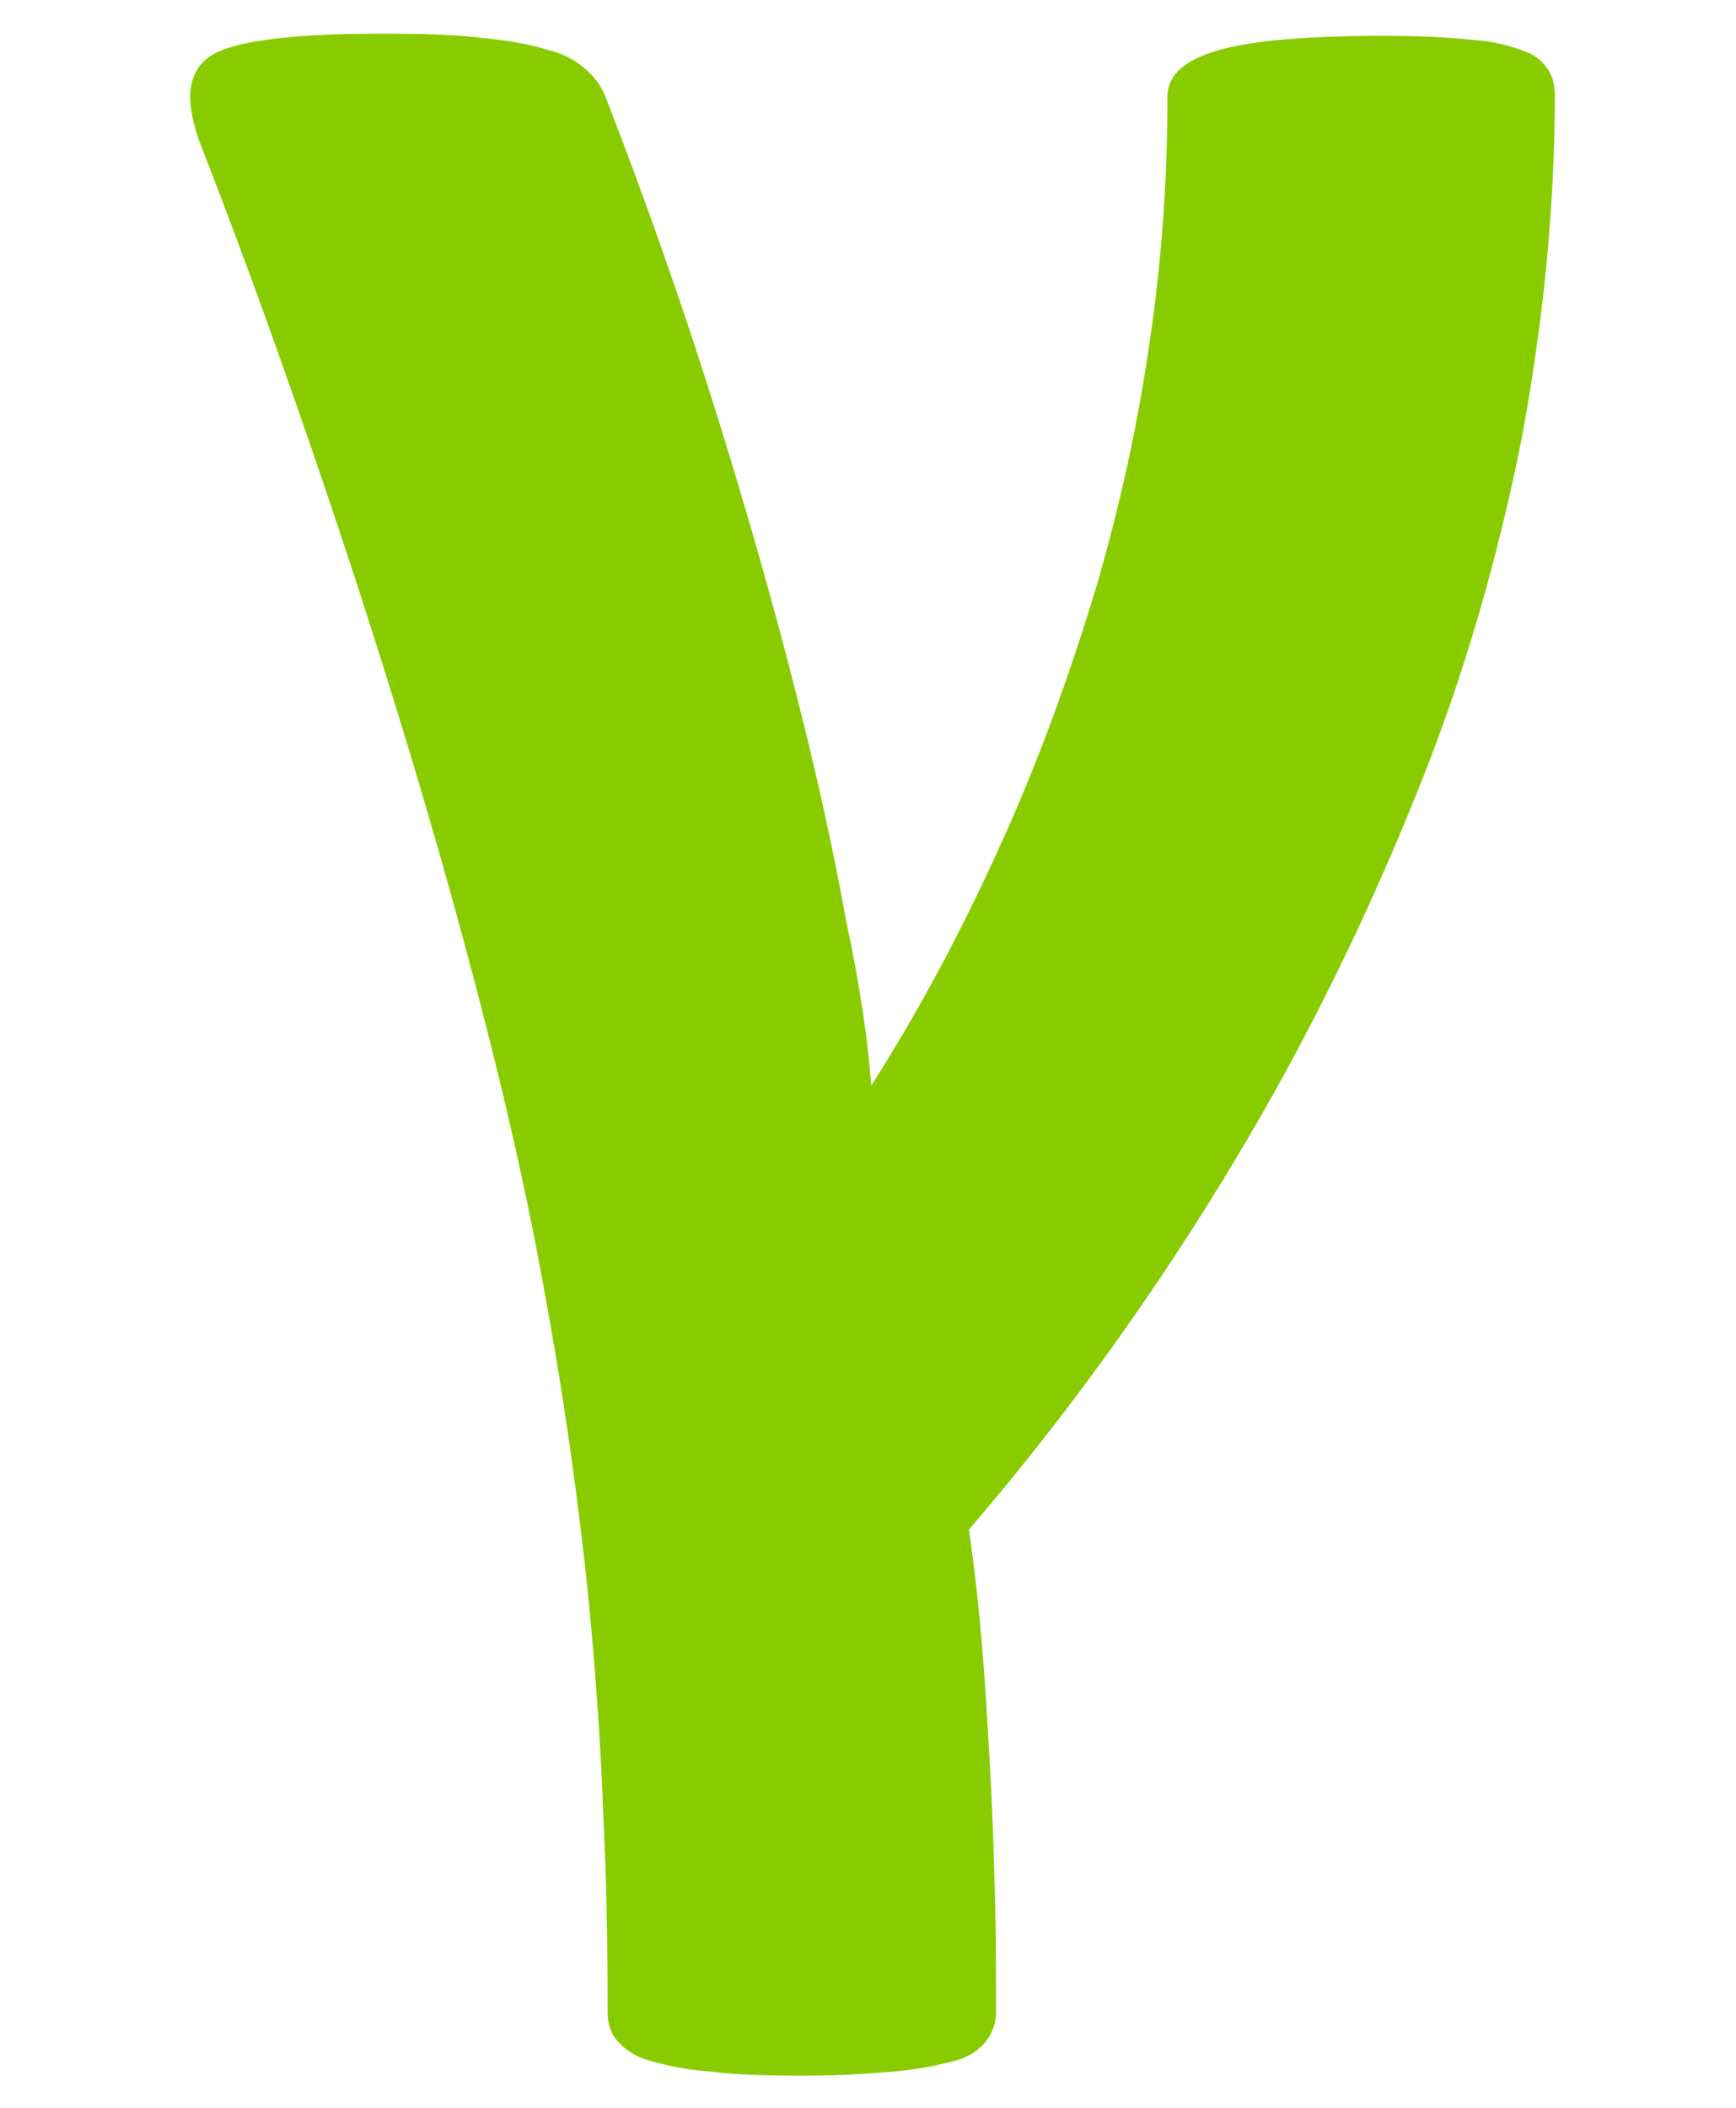
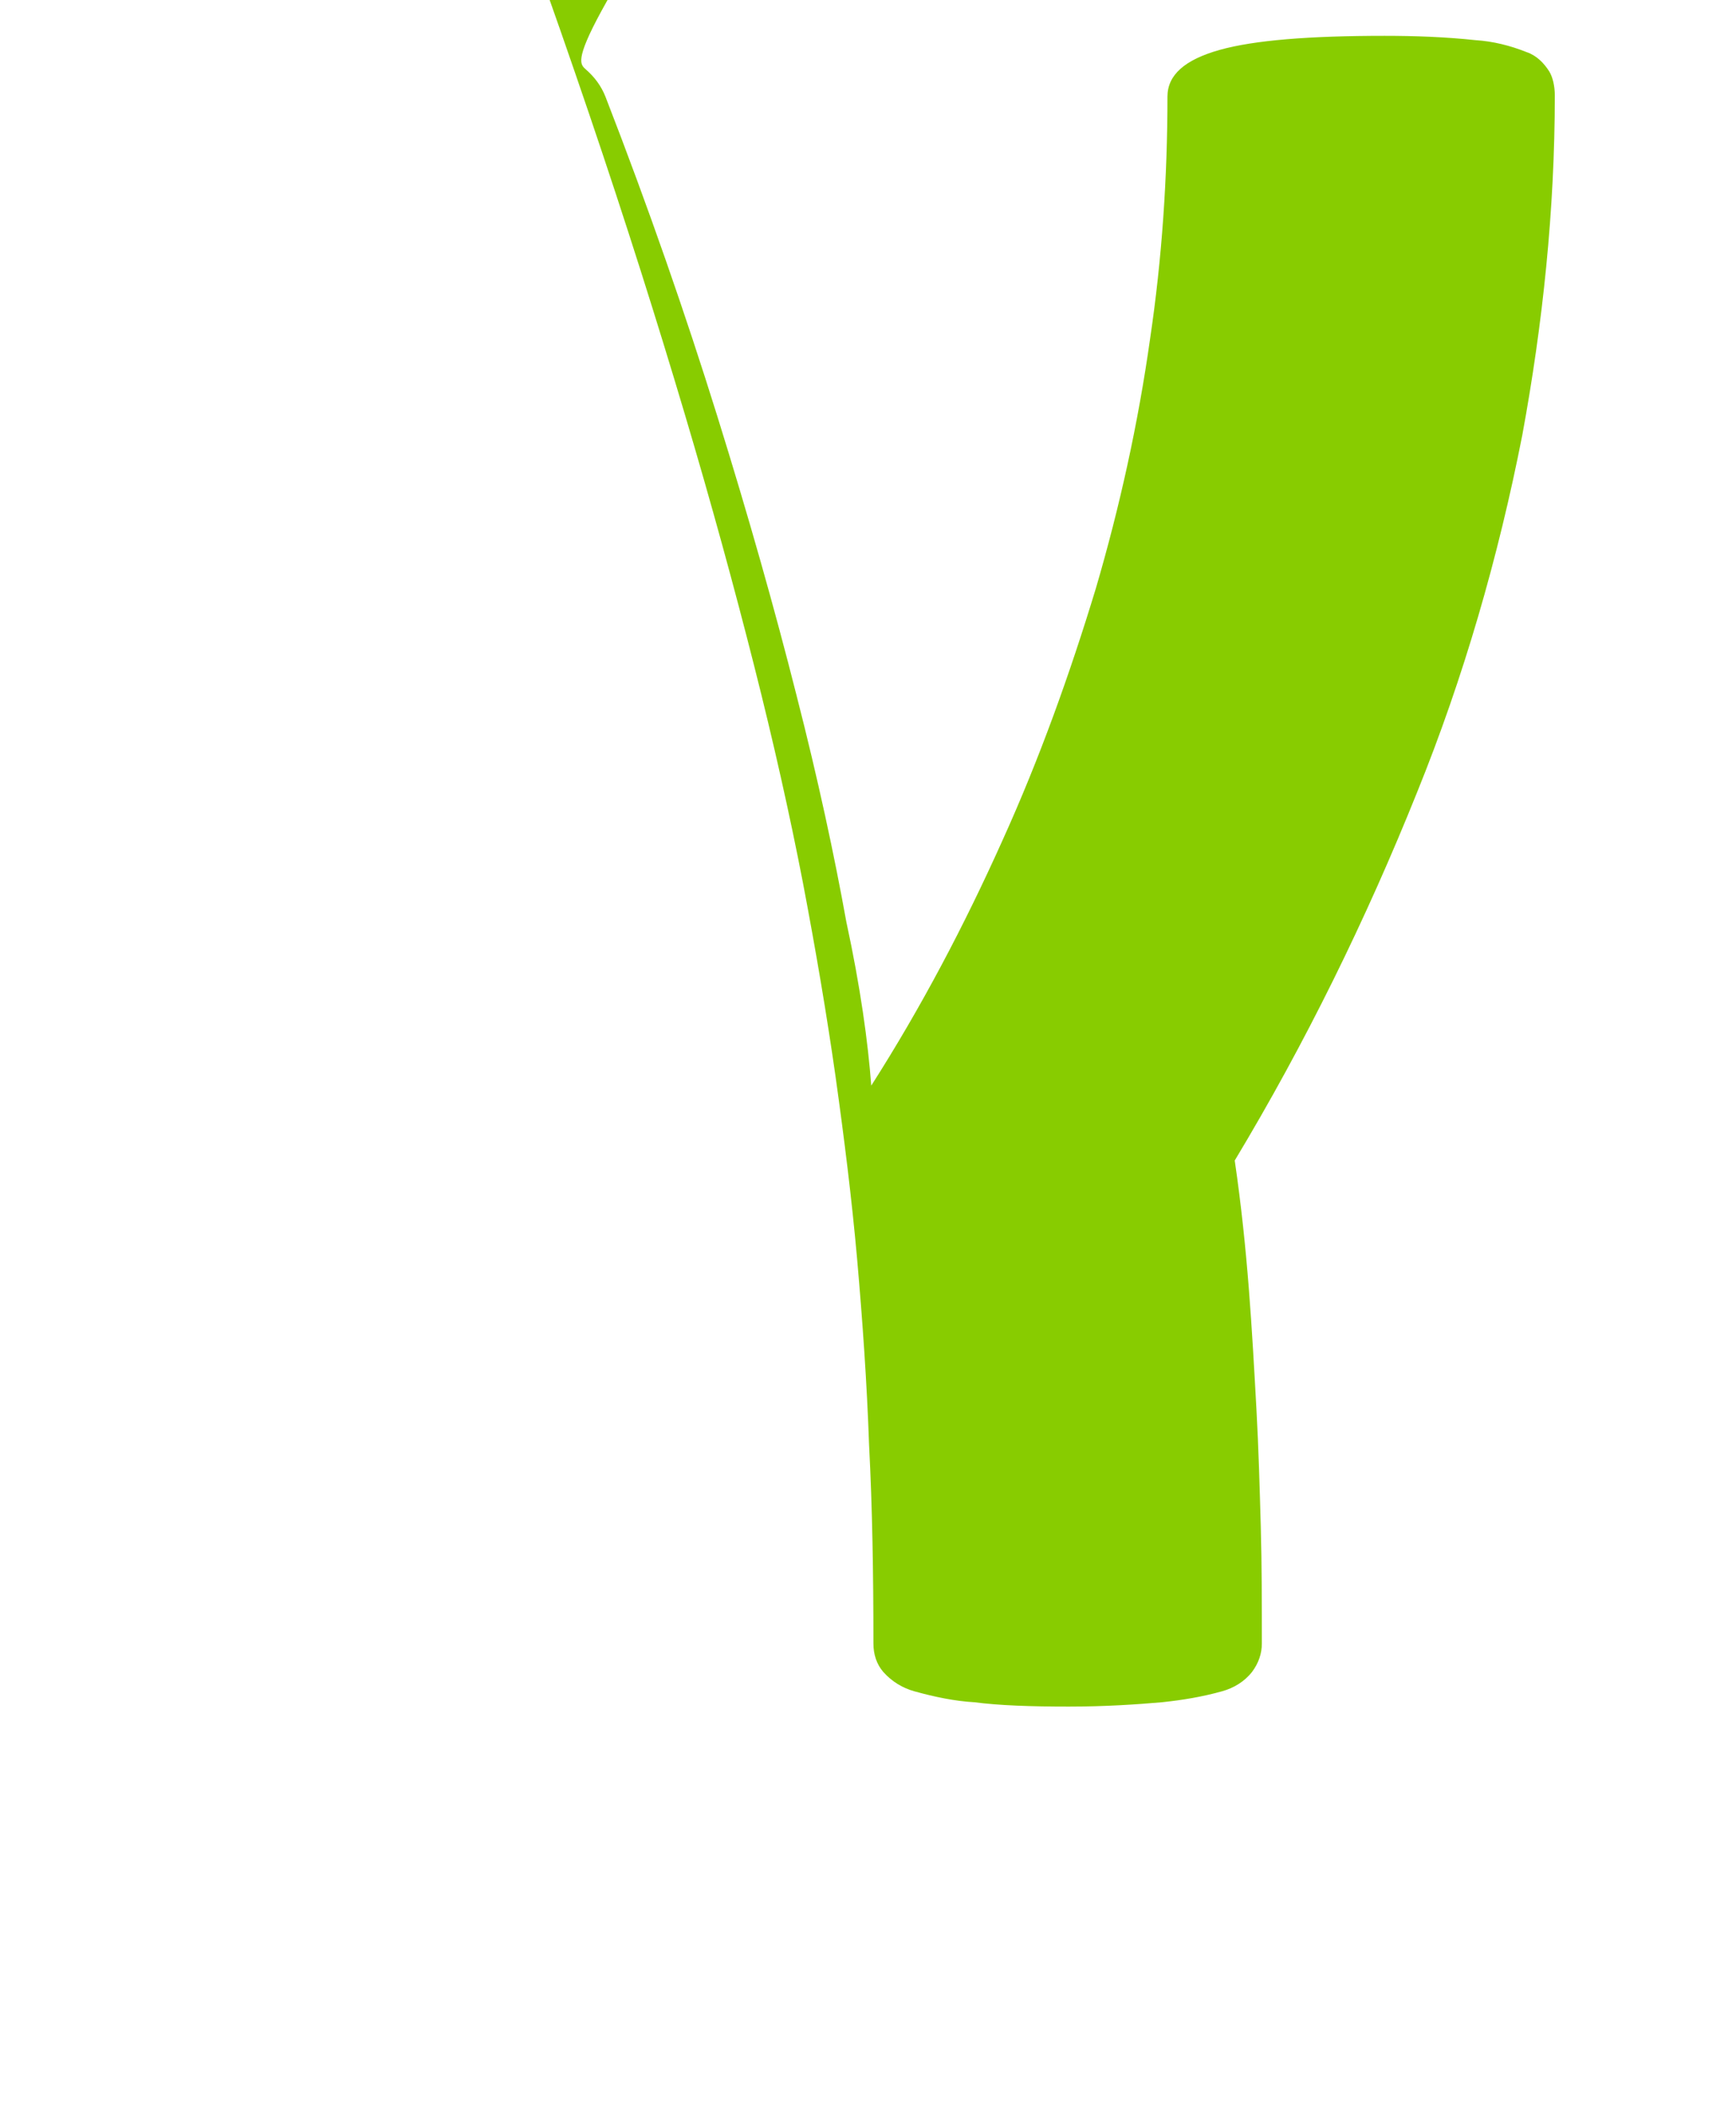
<svg xmlns="http://www.w3.org/2000/svg" version="1.1" id="Layer_1" x="0px" y="0px" viewBox="0 0 160 194.2" style="enable-background:new 0 0 160 194.2;" xml:space="preserve">
  <style type="text/css">
	.st0{fill:#88CC00;}
</style>
  <title>gamma_lc</title>
-   <path class="st0" d="M143.3,8.8c0,10.5-1.1,21-3,31.3c-2.2,11.2-5.4,22.3-9.7,32.9c-4.7,11.7-10.3,23.1-16.8,33.9  c-7.2,12-15.4,23.4-24.5,34c0.6,4.1,1,8,1.3,11.8s0.5,7.5,0.7,11.1s0.3,7.3,0.4,10.8c0.1,3.6,0.1,7.2,0.1,10.8  c0,0.9-0.3,1.8-0.9,2.6c-0.7,0.9-1.7,1.5-2.8,1.8c-1.8,0.5-3.6,0.8-5.5,1c-2.3,0.2-5.2,0.4-8.6,0.4c-3.5,0-6.4-0.1-8.7-0.4  c-1.8-0.1-3.7-0.5-5.5-1c-1.1-0.3-2.1-0.9-2.9-1.8c-0.6-0.7-0.9-1.6-0.9-2.6c0-6.5-0.1-12.5-0.4-18.3c-0.2-5.7-0.6-11.4-1.1-17.1  c-0.5-5.6-1.2-11.2-2-16.9c-0.8-5.6-1.8-11.5-3-17.8c-1.2-6.2-2.7-12.9-4.5-20s-3.9-14.8-6.4-23.2s-5.4-17.6-8.8-27.6  s-7.1-20.4-11.2-30.9c-1.6-4.1-1.4-6.8,0.6-8.3s7.4-2.2,16.1-2.2c3.7,0,6.8,0.1,9.2,0.4c2,0.2,4.1,0.5,6,1.1C51.8,4.9,53,5.5,54,6.4  c0.8,0.7,1.4,1.5,1.8,2.5c4,10.3,7.4,20.1,10.3,29.4c2.9,9.3,5.3,17.8,7.3,25.7c2,7.8,3.5,14.8,4.6,20.9c1.3,6,2,11.1,2.3,15.1  c4.6-7.2,8.6-14.8,12.1-22.6c3.4-7.5,6.2-15.3,8.6-23.2c2.2-7.5,3.9-15.2,5-23c1.1-7.4,1.6-14.9,1.6-22.3c0-2,1.6-3.4,4.8-4.3  s8.3-1.3,15.2-1.3c2.8,0,5.6,0.1,8.4,0.4c1.6,0.1,3.2,0.5,4.7,1.1c0.9,0.3,1.6,1,2.1,1.8C143.1,7.1,143.3,7.9,143.3,8.8z" />
+   <path class="st0" d="M143.3,8.8c0,10.5-1.1,21-3,31.3c-2.2,11.2-5.4,22.3-9.7,32.9c-4.7,11.7-10.3,23.1-16.8,33.9  c0.6,4.1,1,8,1.3,11.8s0.5,7.5,0.7,11.1s0.3,7.3,0.4,10.8c0.1,3.6,0.1,7.2,0.1,10.8  c0,0.9-0.3,1.8-0.9,2.6c-0.7,0.9-1.7,1.5-2.8,1.8c-1.8,0.5-3.6,0.8-5.5,1c-2.3,0.2-5.2,0.4-8.6,0.4c-3.5,0-6.4-0.1-8.7-0.4  c-1.8-0.1-3.7-0.5-5.5-1c-1.1-0.3-2.1-0.9-2.9-1.8c-0.6-0.7-0.9-1.6-0.9-2.6c0-6.5-0.1-12.5-0.4-18.3c-0.2-5.7-0.6-11.4-1.1-17.1  c-0.5-5.6-1.2-11.2-2-16.9c-0.8-5.6-1.8-11.5-3-17.8c-1.2-6.2-2.7-12.9-4.5-20s-3.9-14.8-6.4-23.2s-5.4-17.6-8.8-27.6  s-7.1-20.4-11.2-30.9c-1.6-4.1-1.4-6.8,0.6-8.3s7.4-2.2,16.1-2.2c3.7,0,6.8,0.1,9.2,0.4c2,0.2,4.1,0.5,6,1.1C51.8,4.9,53,5.5,54,6.4  c0.8,0.7,1.4,1.5,1.8,2.5c4,10.3,7.4,20.1,10.3,29.4c2.9,9.3,5.3,17.8,7.3,25.7c2,7.8,3.5,14.8,4.6,20.9c1.3,6,2,11.1,2.3,15.1  c4.6-7.2,8.6-14.8,12.1-22.6c3.4-7.5,6.2-15.3,8.6-23.2c2.2-7.5,3.9-15.2,5-23c1.1-7.4,1.6-14.9,1.6-22.3c0-2,1.6-3.4,4.8-4.3  s8.3-1.3,15.2-1.3c2.8,0,5.6,0.1,8.4,0.4c1.6,0.1,3.2,0.5,4.7,1.1c0.9,0.3,1.6,1,2.1,1.8C143.1,7.1,143.3,7.9,143.3,8.8z" />
</svg>